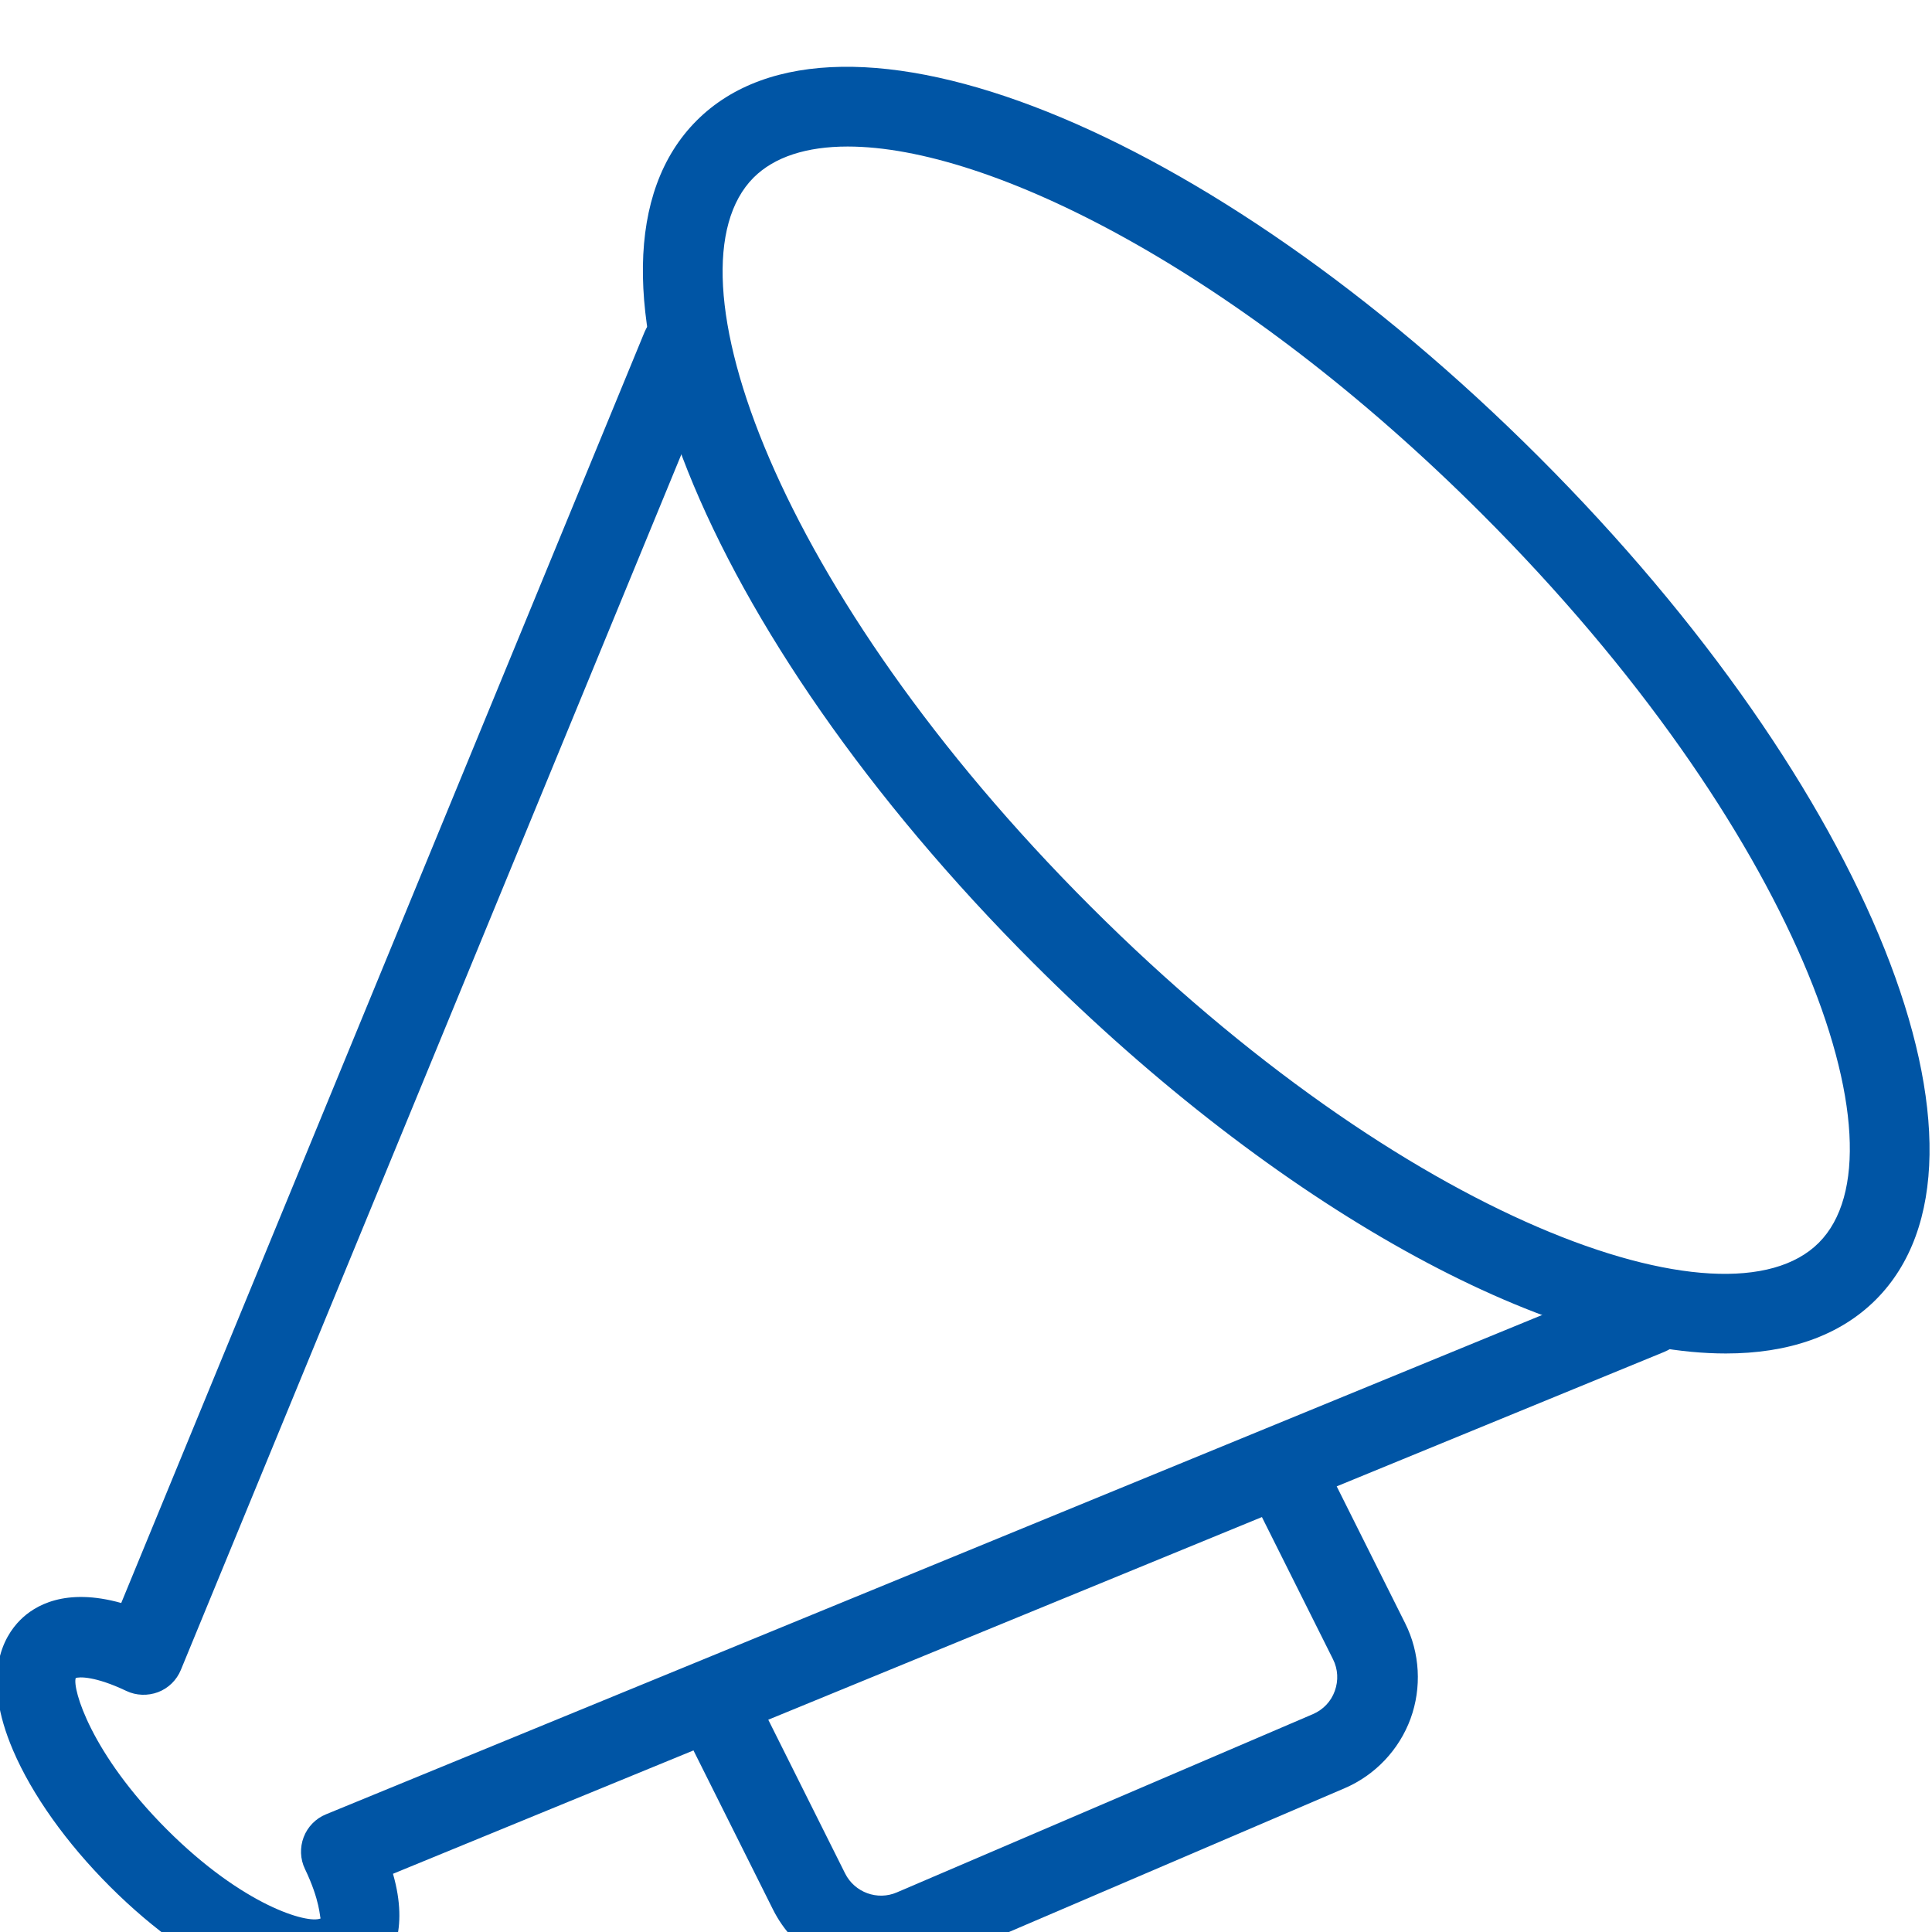
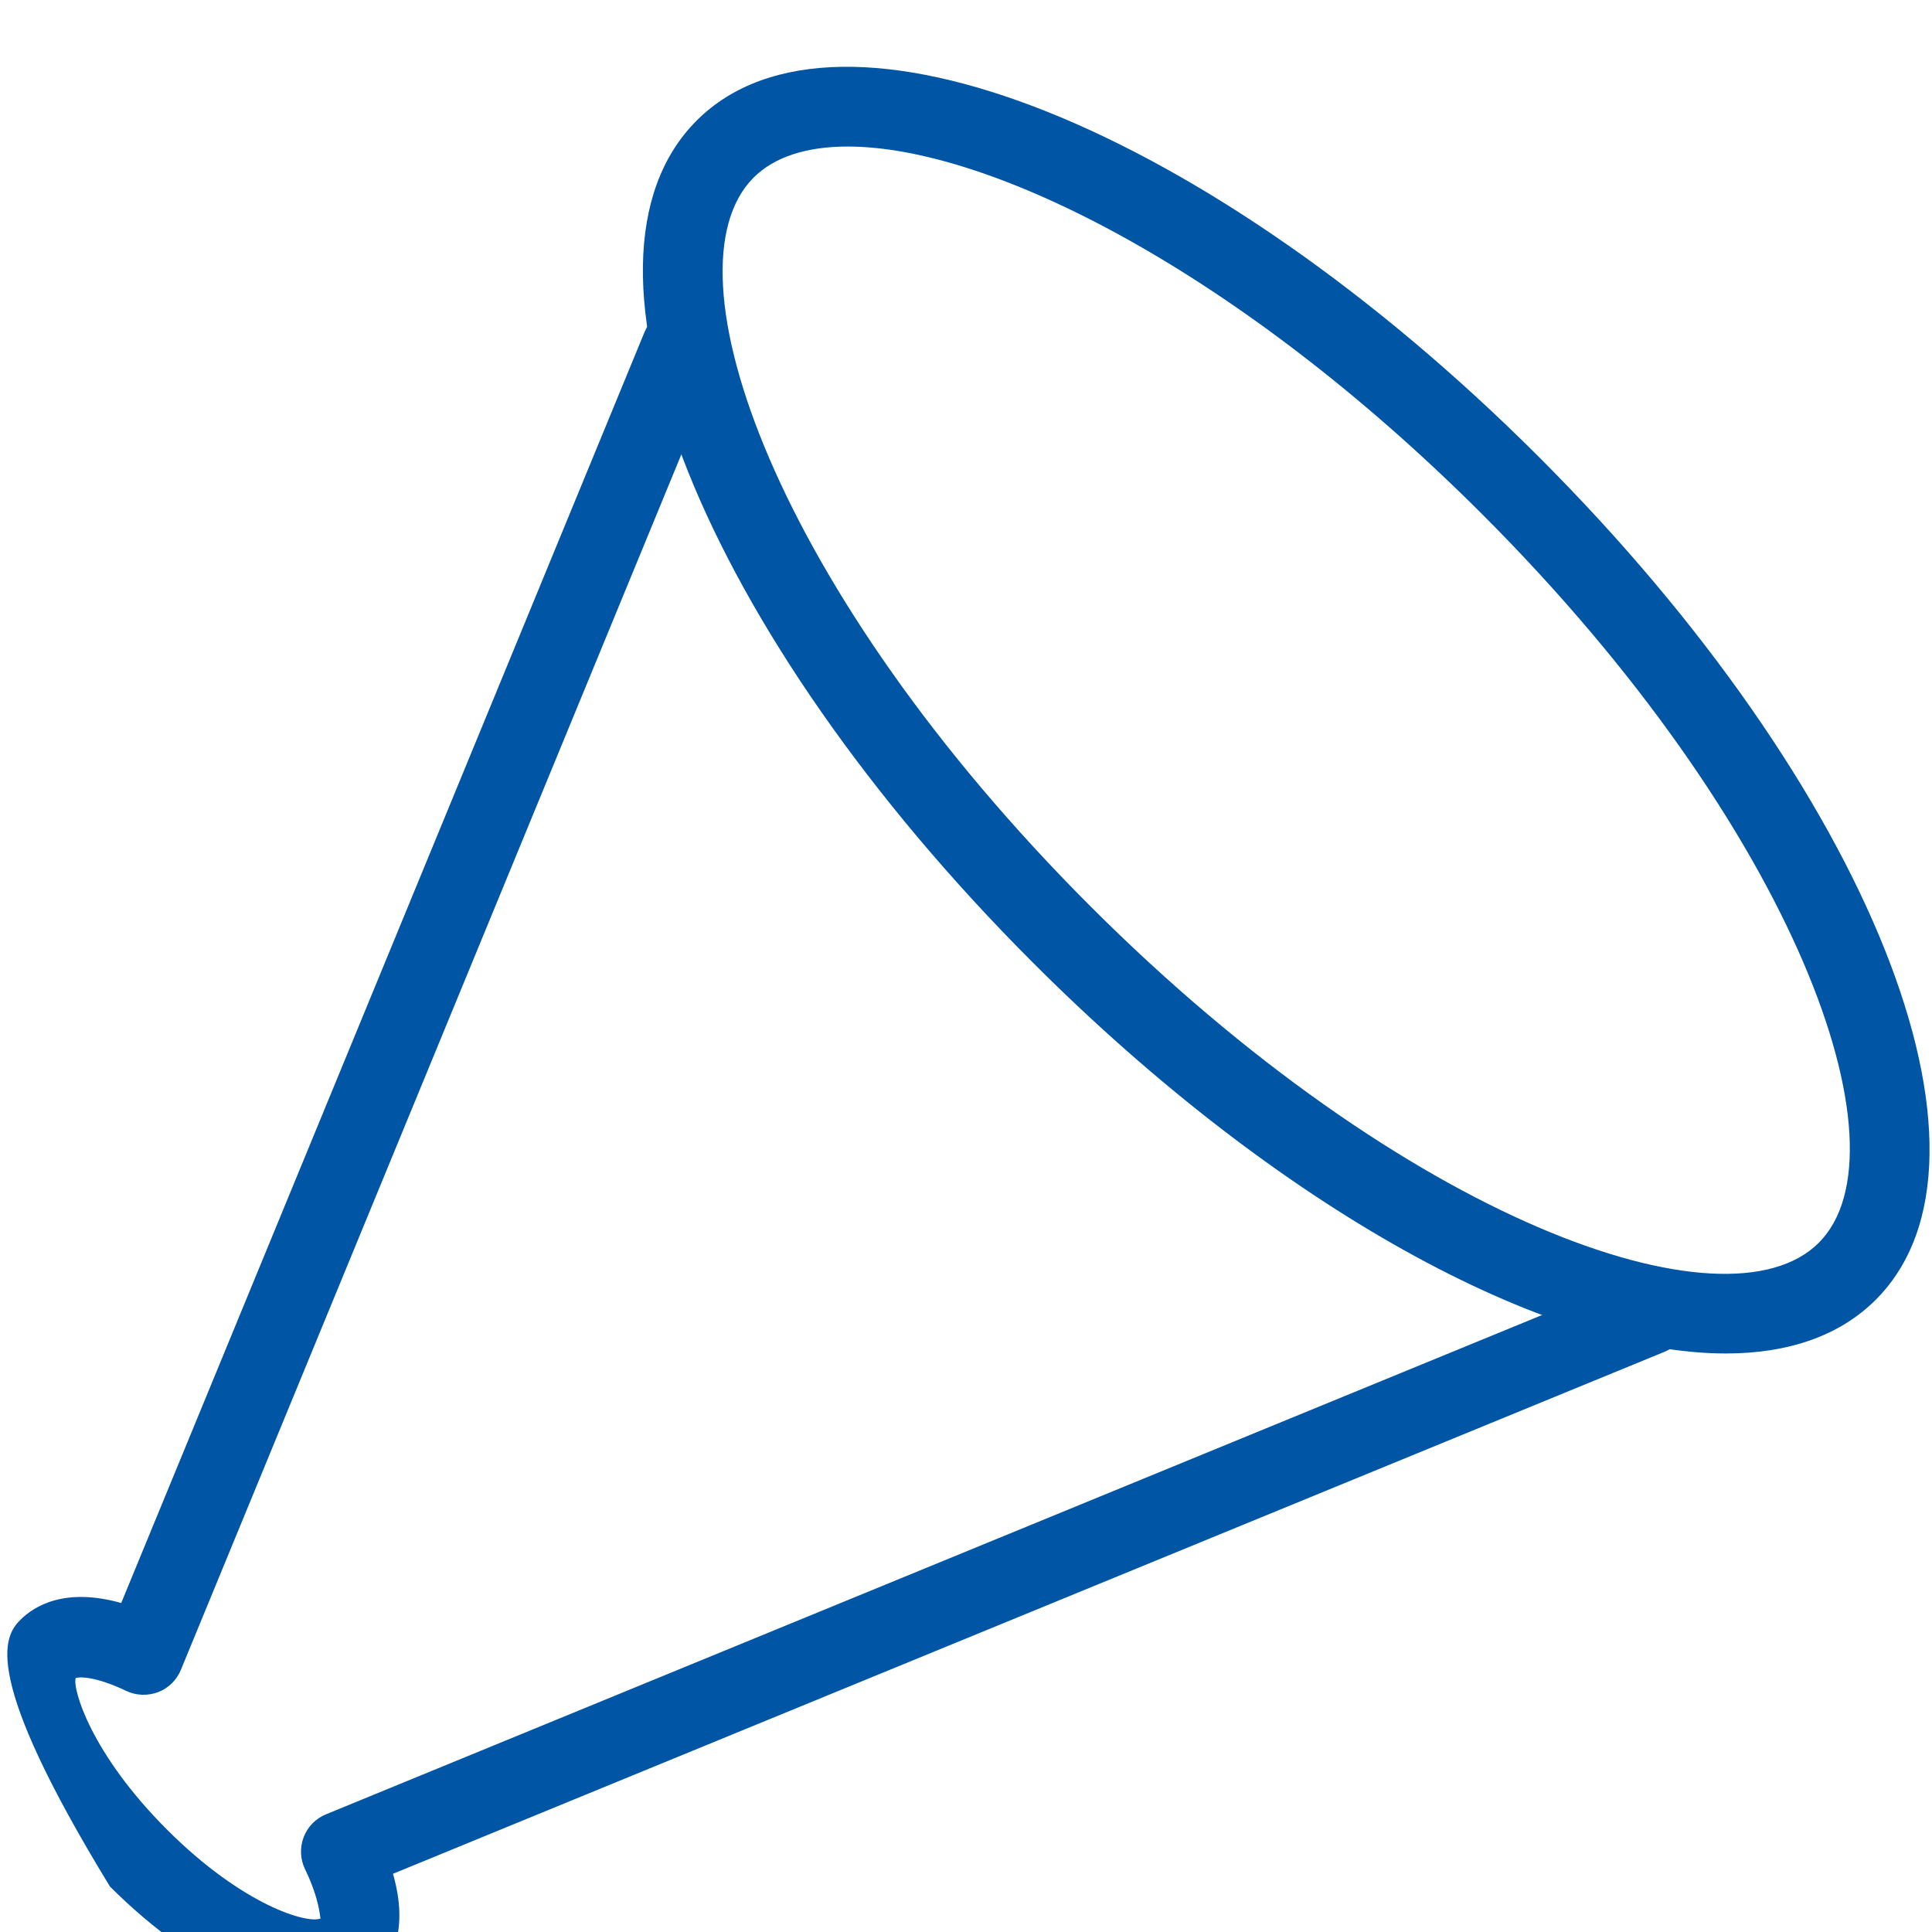
<svg xmlns="http://www.w3.org/2000/svg" width="100%" height="100%" viewBox="0 0 28 28" version="1.1" xml:space="preserve" style="fill-rule:evenodd;clip-rule:evenodd;stroke-linejoin:round;stroke-miterlimit:2;">
  <g transform="matrix(1.168,0,0,1.168,112.071,-2323.07)">
    <g transform="matrix(1,0,0,1,-96,1989.74)">
      <path d="M21.463,15.984C19.237,15.984 15.919,14.188 12.871,11.14C8.768,7.038 6.933,2.446 8.693,0.686C10.453,-1.075 15.045,0.761 19.147,4.863C23.249,8.965 25.084,13.556 23.324,15.317C22.872,15.769 22.232,15.984 21.463,15.984ZM10.567,1.008C10.058,1.008 9.658,1.136 9.4,1.393C8.251,2.543 9.683,6.539 13.577,10.433C17.471,14.327 21.468,15.762 22.617,14.61C23.766,13.46 22.334,9.464 18.44,5.57C15.417,2.548 12.333,1.008 10.567,1.008Z" style="fill:rgb(0,85,165);fill-rule:nonzero;" />
    </g>
    <g transform="matrix(1,0,0,1,-96,1989.74)">
-       <path d="M3.956,24.001C3.726,24.001 3.443,23.946 3.1,23.799C2.552,23.564 1.953,23.138 1.413,22.598C0.873,22.058 0.447,21.459 0.212,20.911C-0.188,19.978 0.095,19.496 0.299,19.292C0.477,19.113 0.856,18.885 1.553,19.08L8.046,3.311C8.152,3.056 8.442,2.936 8.699,3.039C8.954,3.144 9.076,3.436 8.971,3.692L2.293,19.91C2.241,20.037 2.139,20.137 2.011,20.186C1.883,20.234 1.739,20.23 1.616,20.171C1.23,19.987 1.028,19.994 0.988,20.012C0.947,20.143 1.173,20.944 2.12,21.891C3.067,22.838 3.87,23.065 4.027,22.994C4.016,22.982 4.022,22.774 3.833,22.381C3.773,22.257 3.768,22.114 3.817,21.985C3.866,21.857 3.966,21.754 4.094,21.702L20.32,15.04C20.573,14.934 20.868,15.057 20.972,15.312C21.077,15.567 20.955,15.859 20.7,15.964L4.925,22.44C5.128,23.147 4.898,23.532 4.718,23.711C4.589,23.84 4.35,24.001 3.956,24.001Z" style="fill:rgb(0,85,165);fill-rule:nonzero;" />
+       <path d="M3.956,24.001C3.726,24.001 3.443,23.946 3.1,23.799C2.552,23.564 1.953,23.138 1.413,22.598C-0.188,19.978 0.095,19.496 0.299,19.292C0.477,19.113 0.856,18.885 1.553,19.08L8.046,3.311C8.152,3.056 8.442,2.936 8.699,3.039C8.954,3.144 9.076,3.436 8.971,3.692L2.293,19.91C2.241,20.037 2.139,20.137 2.011,20.186C1.883,20.234 1.739,20.23 1.616,20.171C1.23,19.987 1.028,19.994 0.988,20.012C0.947,20.143 1.173,20.944 2.12,21.891C3.067,22.838 3.87,23.065 4.027,22.994C4.016,22.982 4.022,22.774 3.833,22.381C3.773,22.257 3.768,22.114 3.817,21.985C3.866,21.857 3.966,21.754 4.094,21.702L20.32,15.04C20.573,14.934 20.868,15.057 20.972,15.312C21.077,15.567 20.955,15.859 20.7,15.964L4.925,22.44C5.128,23.147 4.898,23.532 4.718,23.711C4.589,23.84 4.35,24.001 3.956,24.001Z" style="fill:rgb(0,85,165);fill-rule:nonzero;" />
    </g>
    <g transform="matrix(1,0,0,1,-96,1989.74)">
-       <path d="M10.982,23.711C10.43,23.711 9.901,23.405 9.64,22.883L8.561,20.724C8.437,20.477 8.538,20.177 8.785,20.053C9.032,19.93 9.333,20.03 9.456,20.277L10.535,22.436C10.653,22.672 10.937,22.775 11.177,22.671L16.34,20.459C16.467,20.404 16.564,20.303 16.611,20.172C16.658,20.042 16.651,19.902 16.589,19.778L15.562,17.724C15.438,17.477 15.539,17.177 15.786,17.053C16.033,16.931 16.333,17.029 16.457,17.277L17.484,19.331C17.668,19.698 17.692,20.13 17.551,20.516C17.409,20.902 17.112,21.216 16.734,21.378L11.57,23.59C11.379,23.672 11.179,23.711 10.982,23.711Z" style="fill:rgb(0,85,165);fill-rule:nonzero;" />
-     </g>
+       </g>
  </g>
</svg>